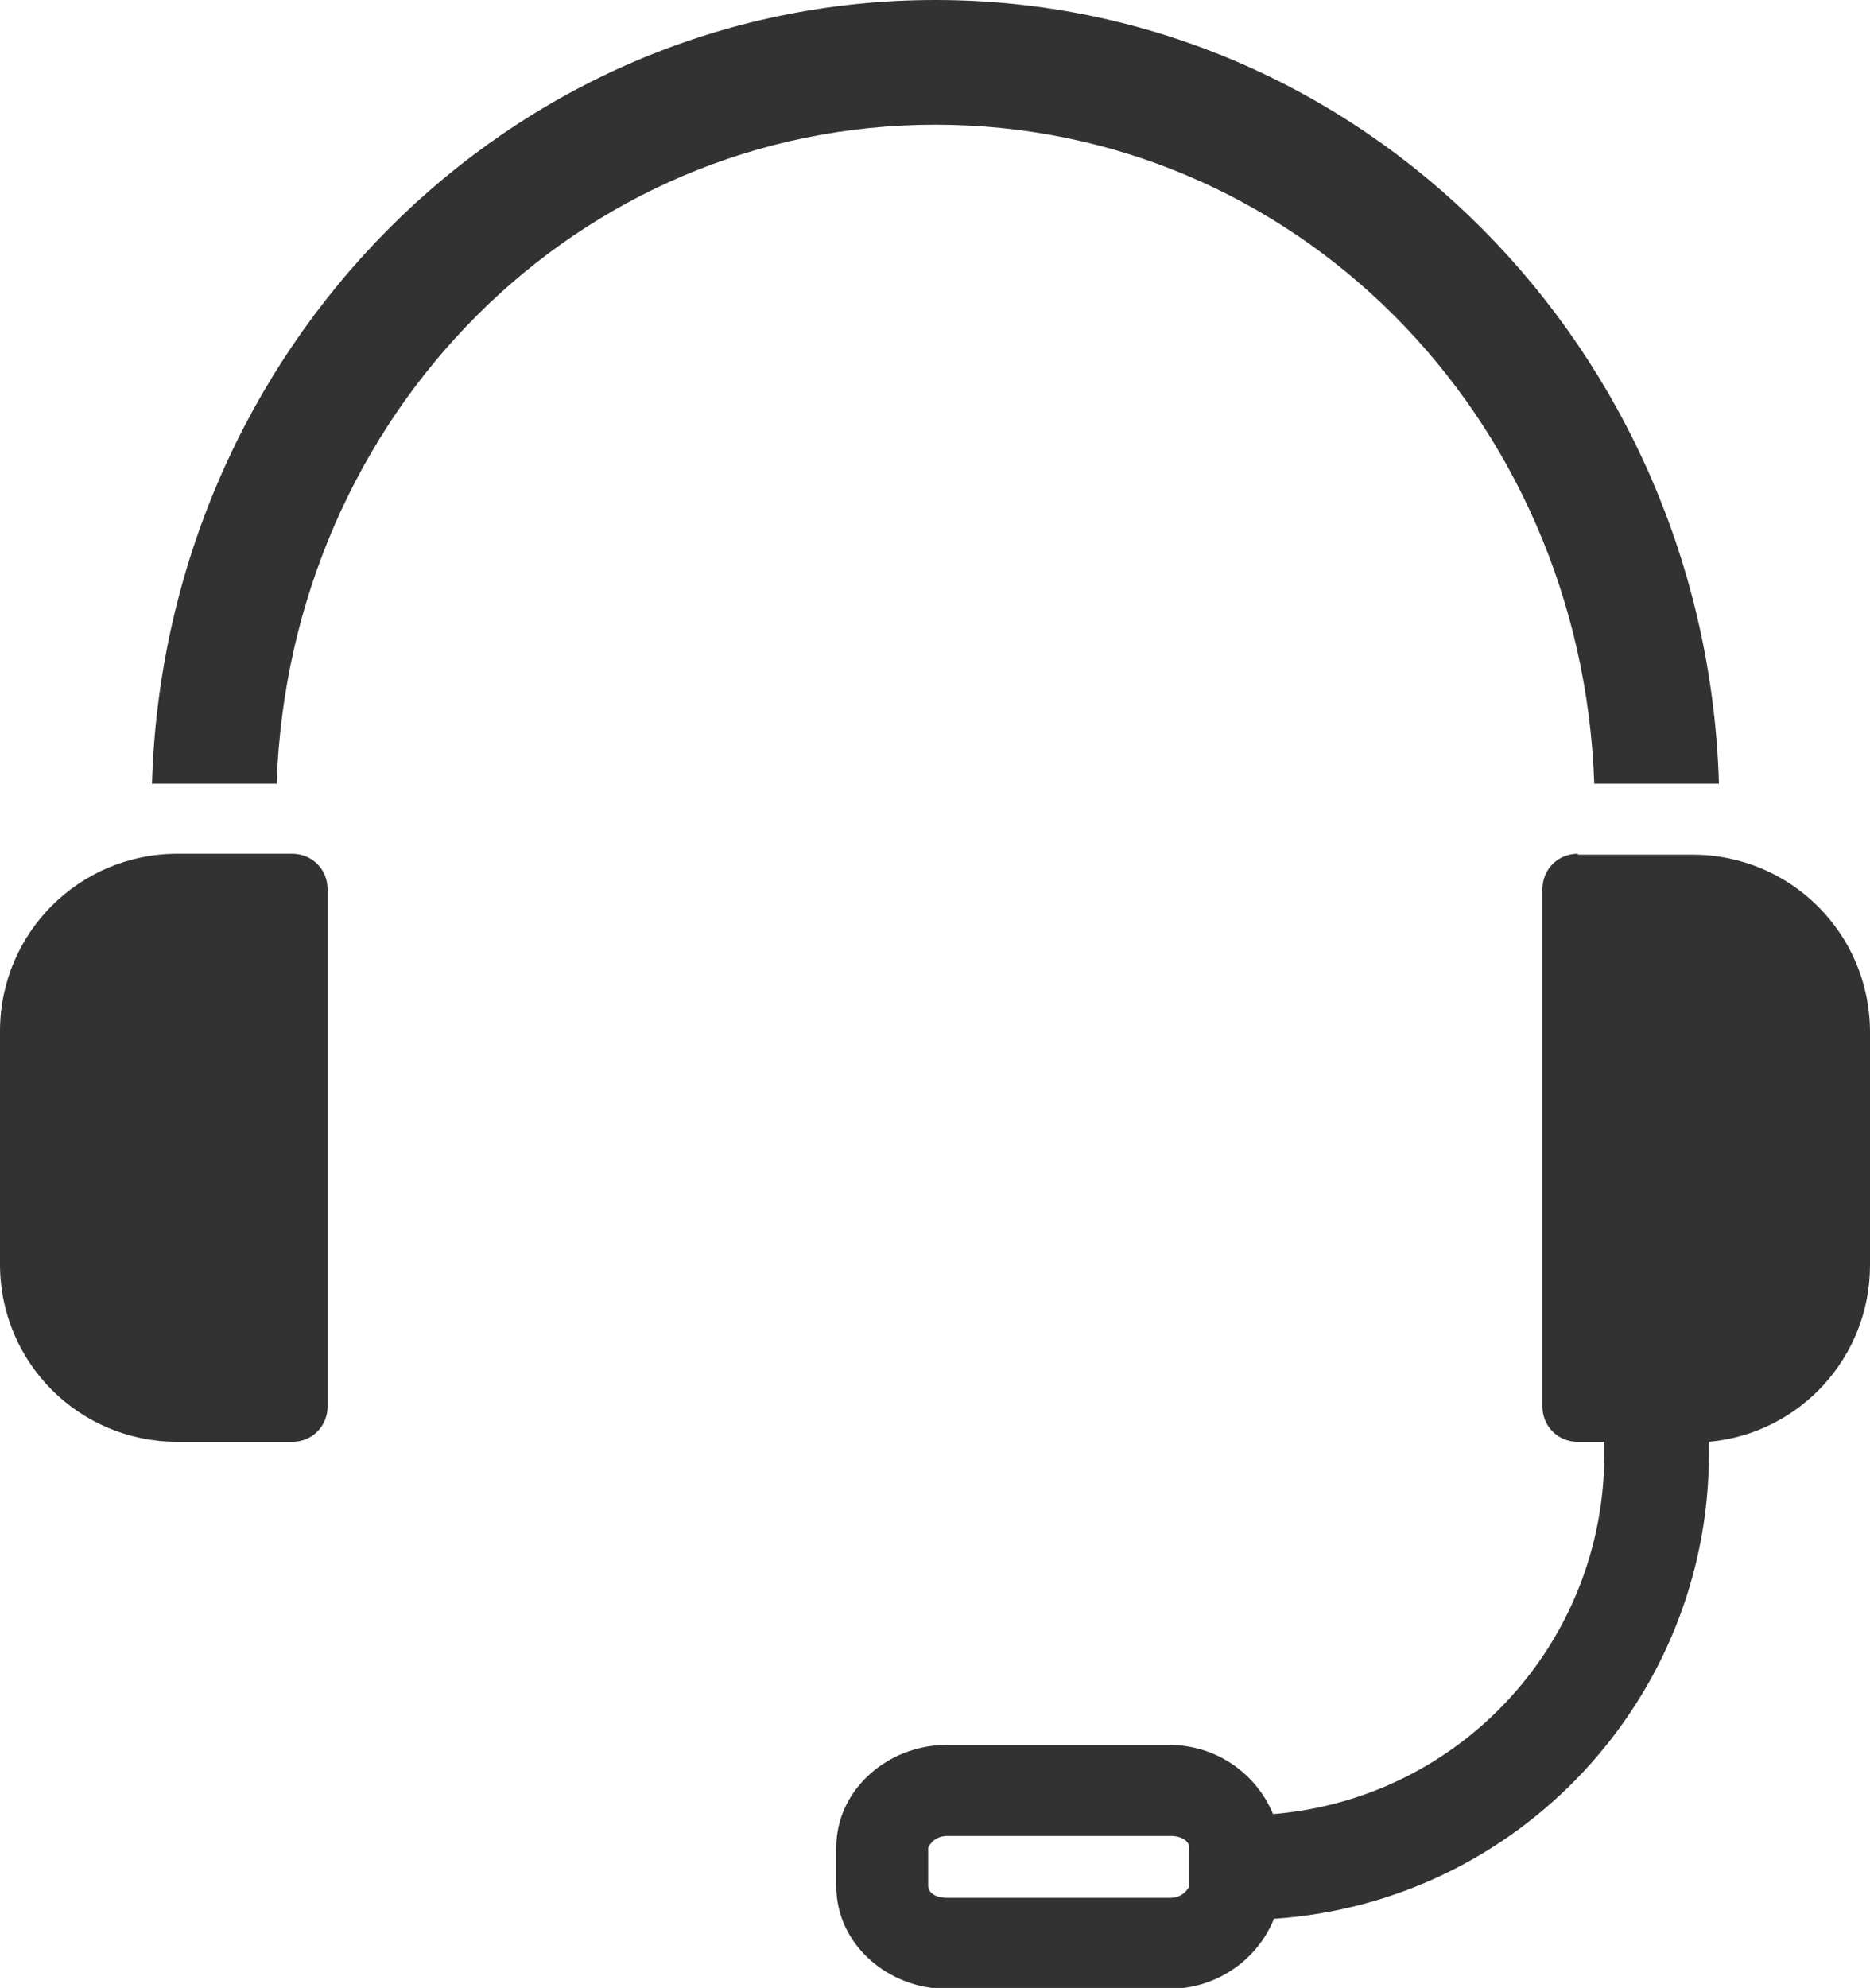
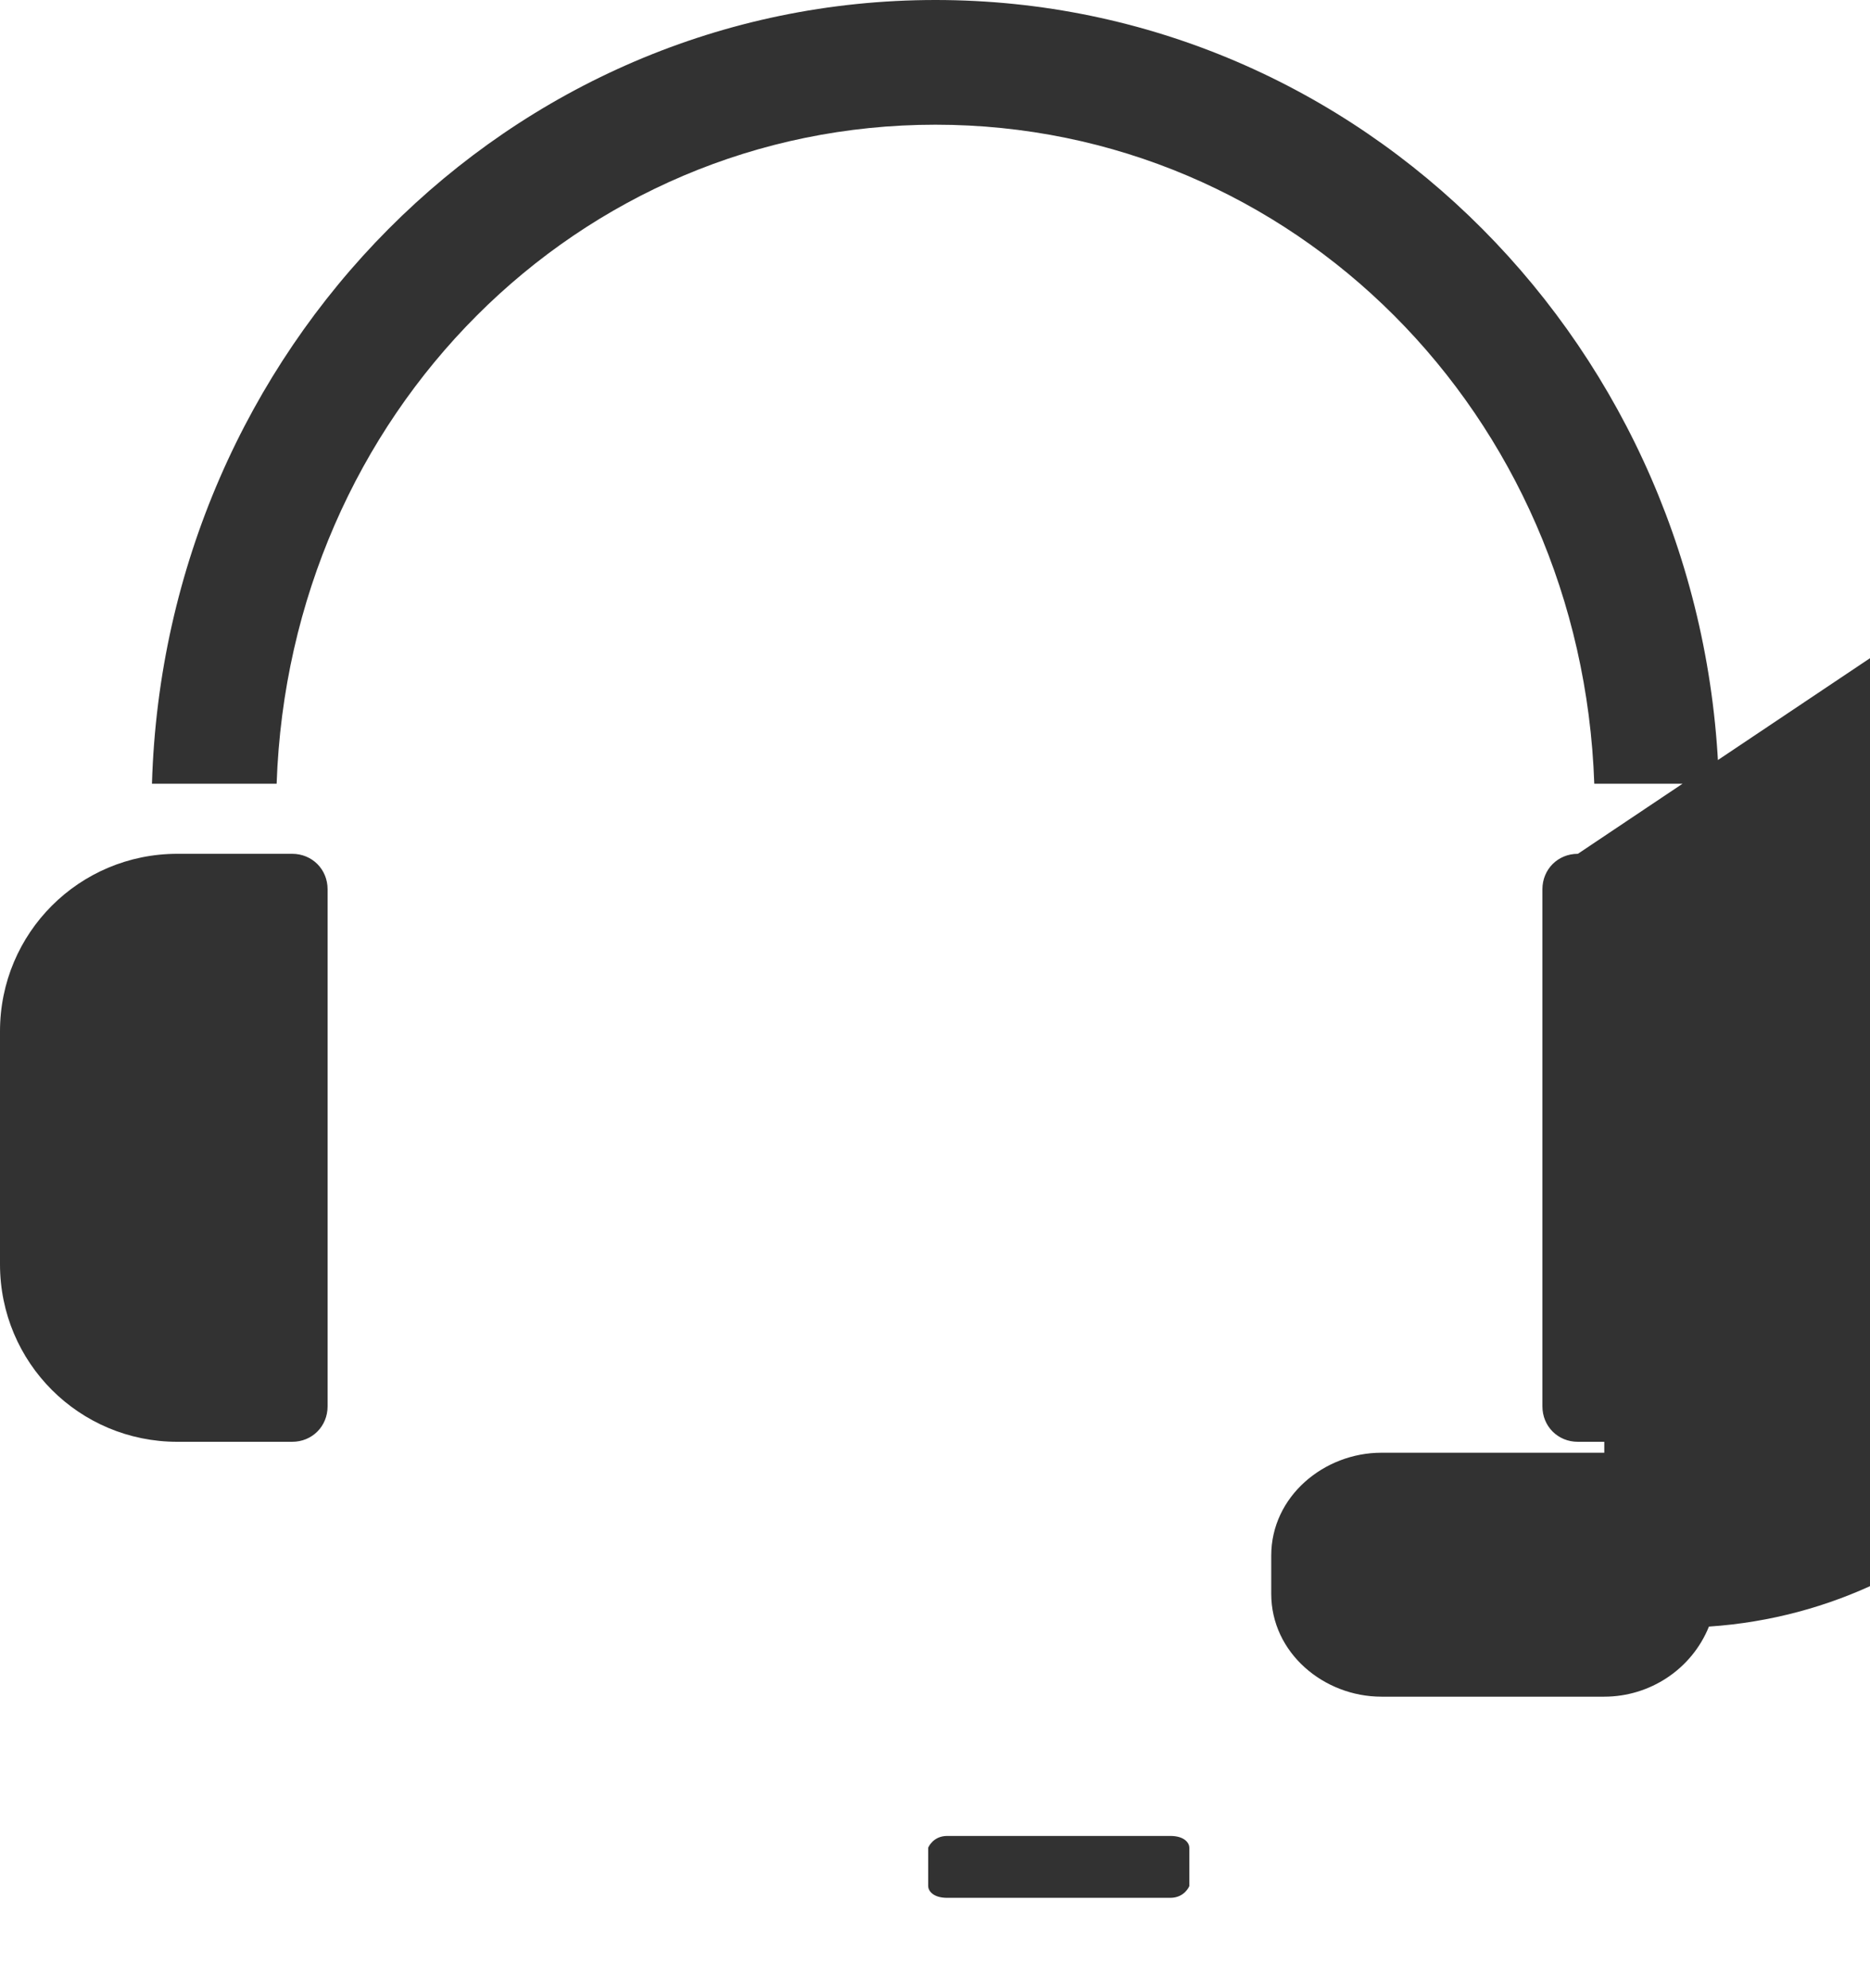
<svg xmlns="http://www.w3.org/2000/svg" id="_レイヤー_2" width="20.55" height="21.84" viewBox="0 0 20.55 21.84">
  <defs>
    <style>.cls-1{fill:#323232;}</style>
  </defs>
  <g id="_文字">
-     <path class="cls-1" d="M10.28,0C5.59,0,1.81,3.84,1.67,8.61h1.37c.14-4.06,3.31-7.24,7.24-7.24s7.1,3.18,7.24,7.24h1.37c-.14-4.77-3.92-8.61-8.61-8.61ZM1.95,9.38c-1.08,0-1.95.87-1.95,1.95v2.56c0,1.08.87,1.95,1.95,1.95h1.26c.22,0,.39-.17.39-.39v-5.68c0-.22-.17-.39-.39-.39h-1.26ZM17.34,9.38c-.22,0-.39.17-.39.39v5.68c0,.22.17.39.39.39h.29v.12c.01,2.07-1.57,3.8-3.64,3.97-.19-.46-.64-.76-1.14-.76h-2.45c-.63,0-1.21.48-1.21,1.13v.42c0,.65.58,1.13,1.21,1.13h2.45c.5,0,.96-.3,1.15-.77,2.69-.18,4.78-2.42,4.78-5.11v-.13c1-.09,1.77-.93,1.77-1.94v-2.56c0-1.08-.87-1.95-1.95-1.95h-1.26ZM10.41,20.17h2.45c.16,0,.21.08.21.13v.42s-.05.13-.21.13h-2.45c-.16,0-.21-.08-.21-.13v-.42s.05-.13.21-.13h0Z" />
+     <path class="cls-1" d="M10.28,0C5.59,0,1.81,3.84,1.67,8.61h1.37c.14-4.06,3.31-7.24,7.24-7.24s7.1,3.18,7.24,7.24h1.37c-.14-4.77-3.92-8.61-8.61-8.61ZM1.95,9.38c-1.08,0-1.95.87-1.95,1.95v2.56c0,1.08.87,1.95,1.95,1.95h1.26c.22,0,.39-.17.39-.39v-5.68c0-.22-.17-.39-.39-.39h-1.26ZM17.34,9.38c-.22,0-.39.17-.39.39v5.68c0,.22.17.39.39.39h.29v.12h-2.45c-.63,0-1.21.48-1.21,1.13v.42c0,.65.58,1.13,1.21,1.13h2.45c.5,0,.96-.3,1.15-.77,2.69-.18,4.78-2.42,4.78-5.11v-.13c1-.09,1.77-.93,1.77-1.94v-2.56c0-1.08-.87-1.95-1.95-1.95h-1.26ZM10.41,20.17h2.45c.16,0,.21.08.21.13v.42s-.05.13-.21.13h-2.45c-.16,0-.21-.08-.21-.13v-.42s.05-.13.21-.13h0Z" />
  </g>
</svg>